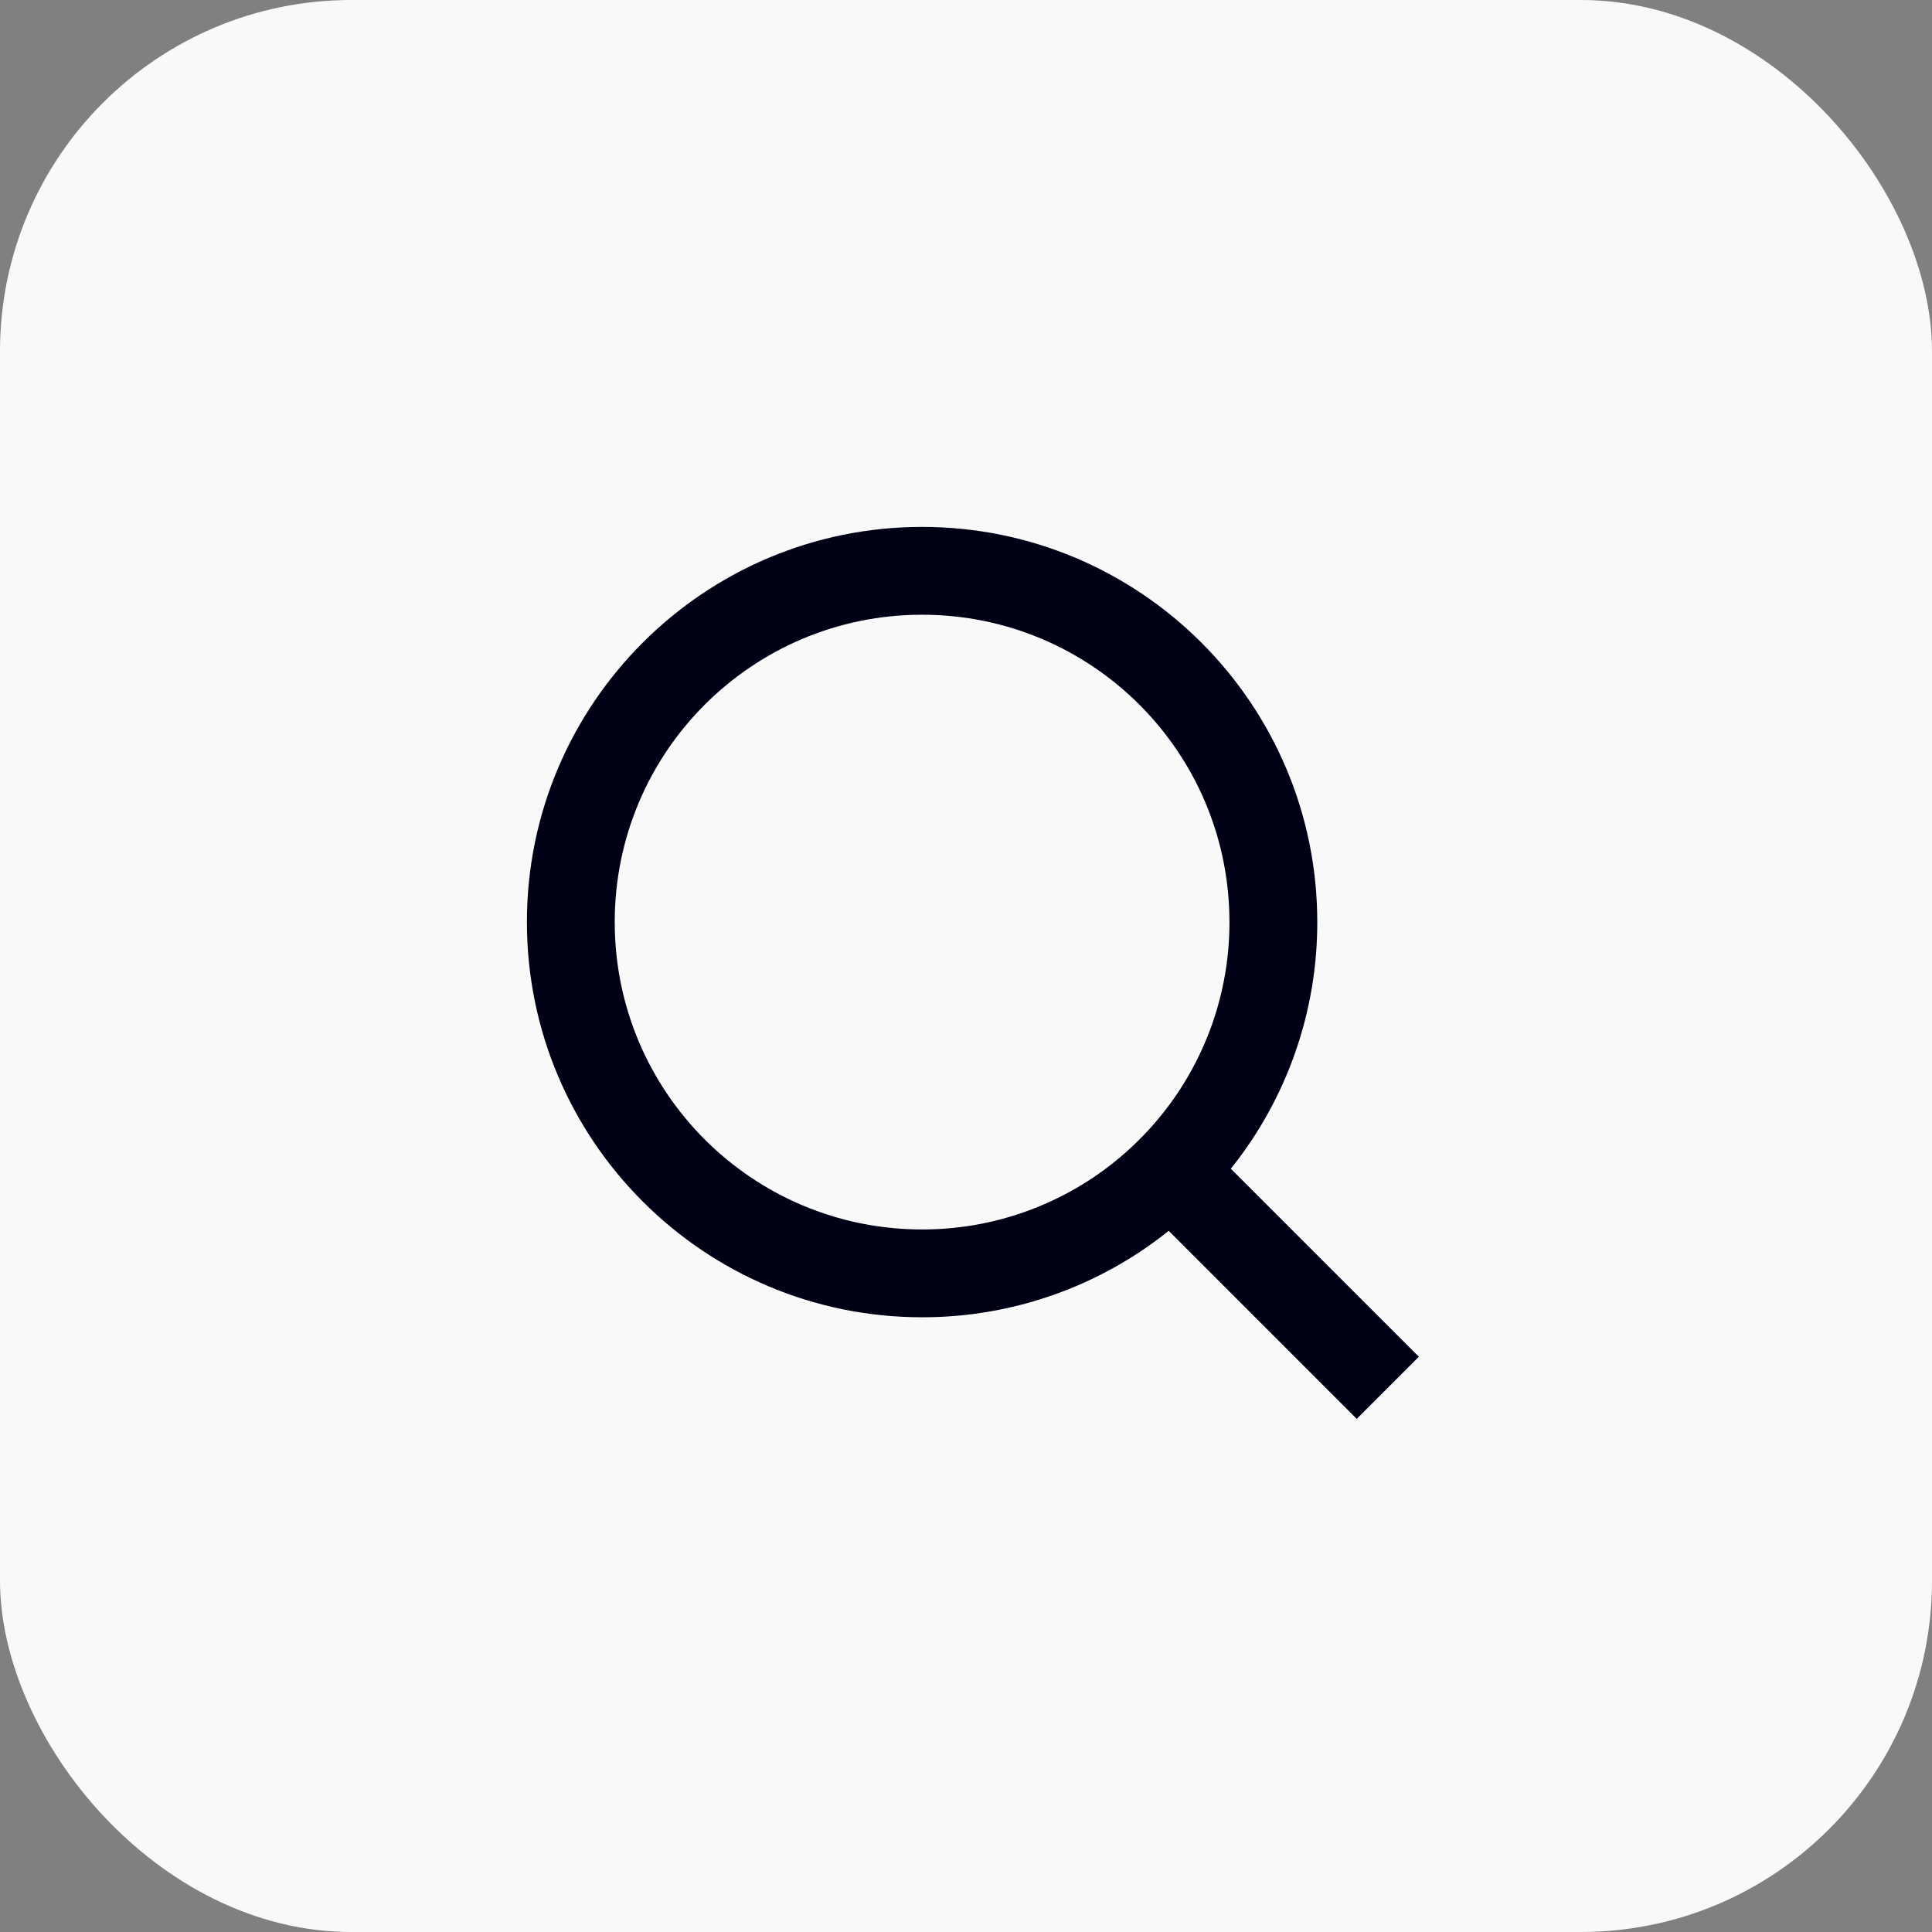
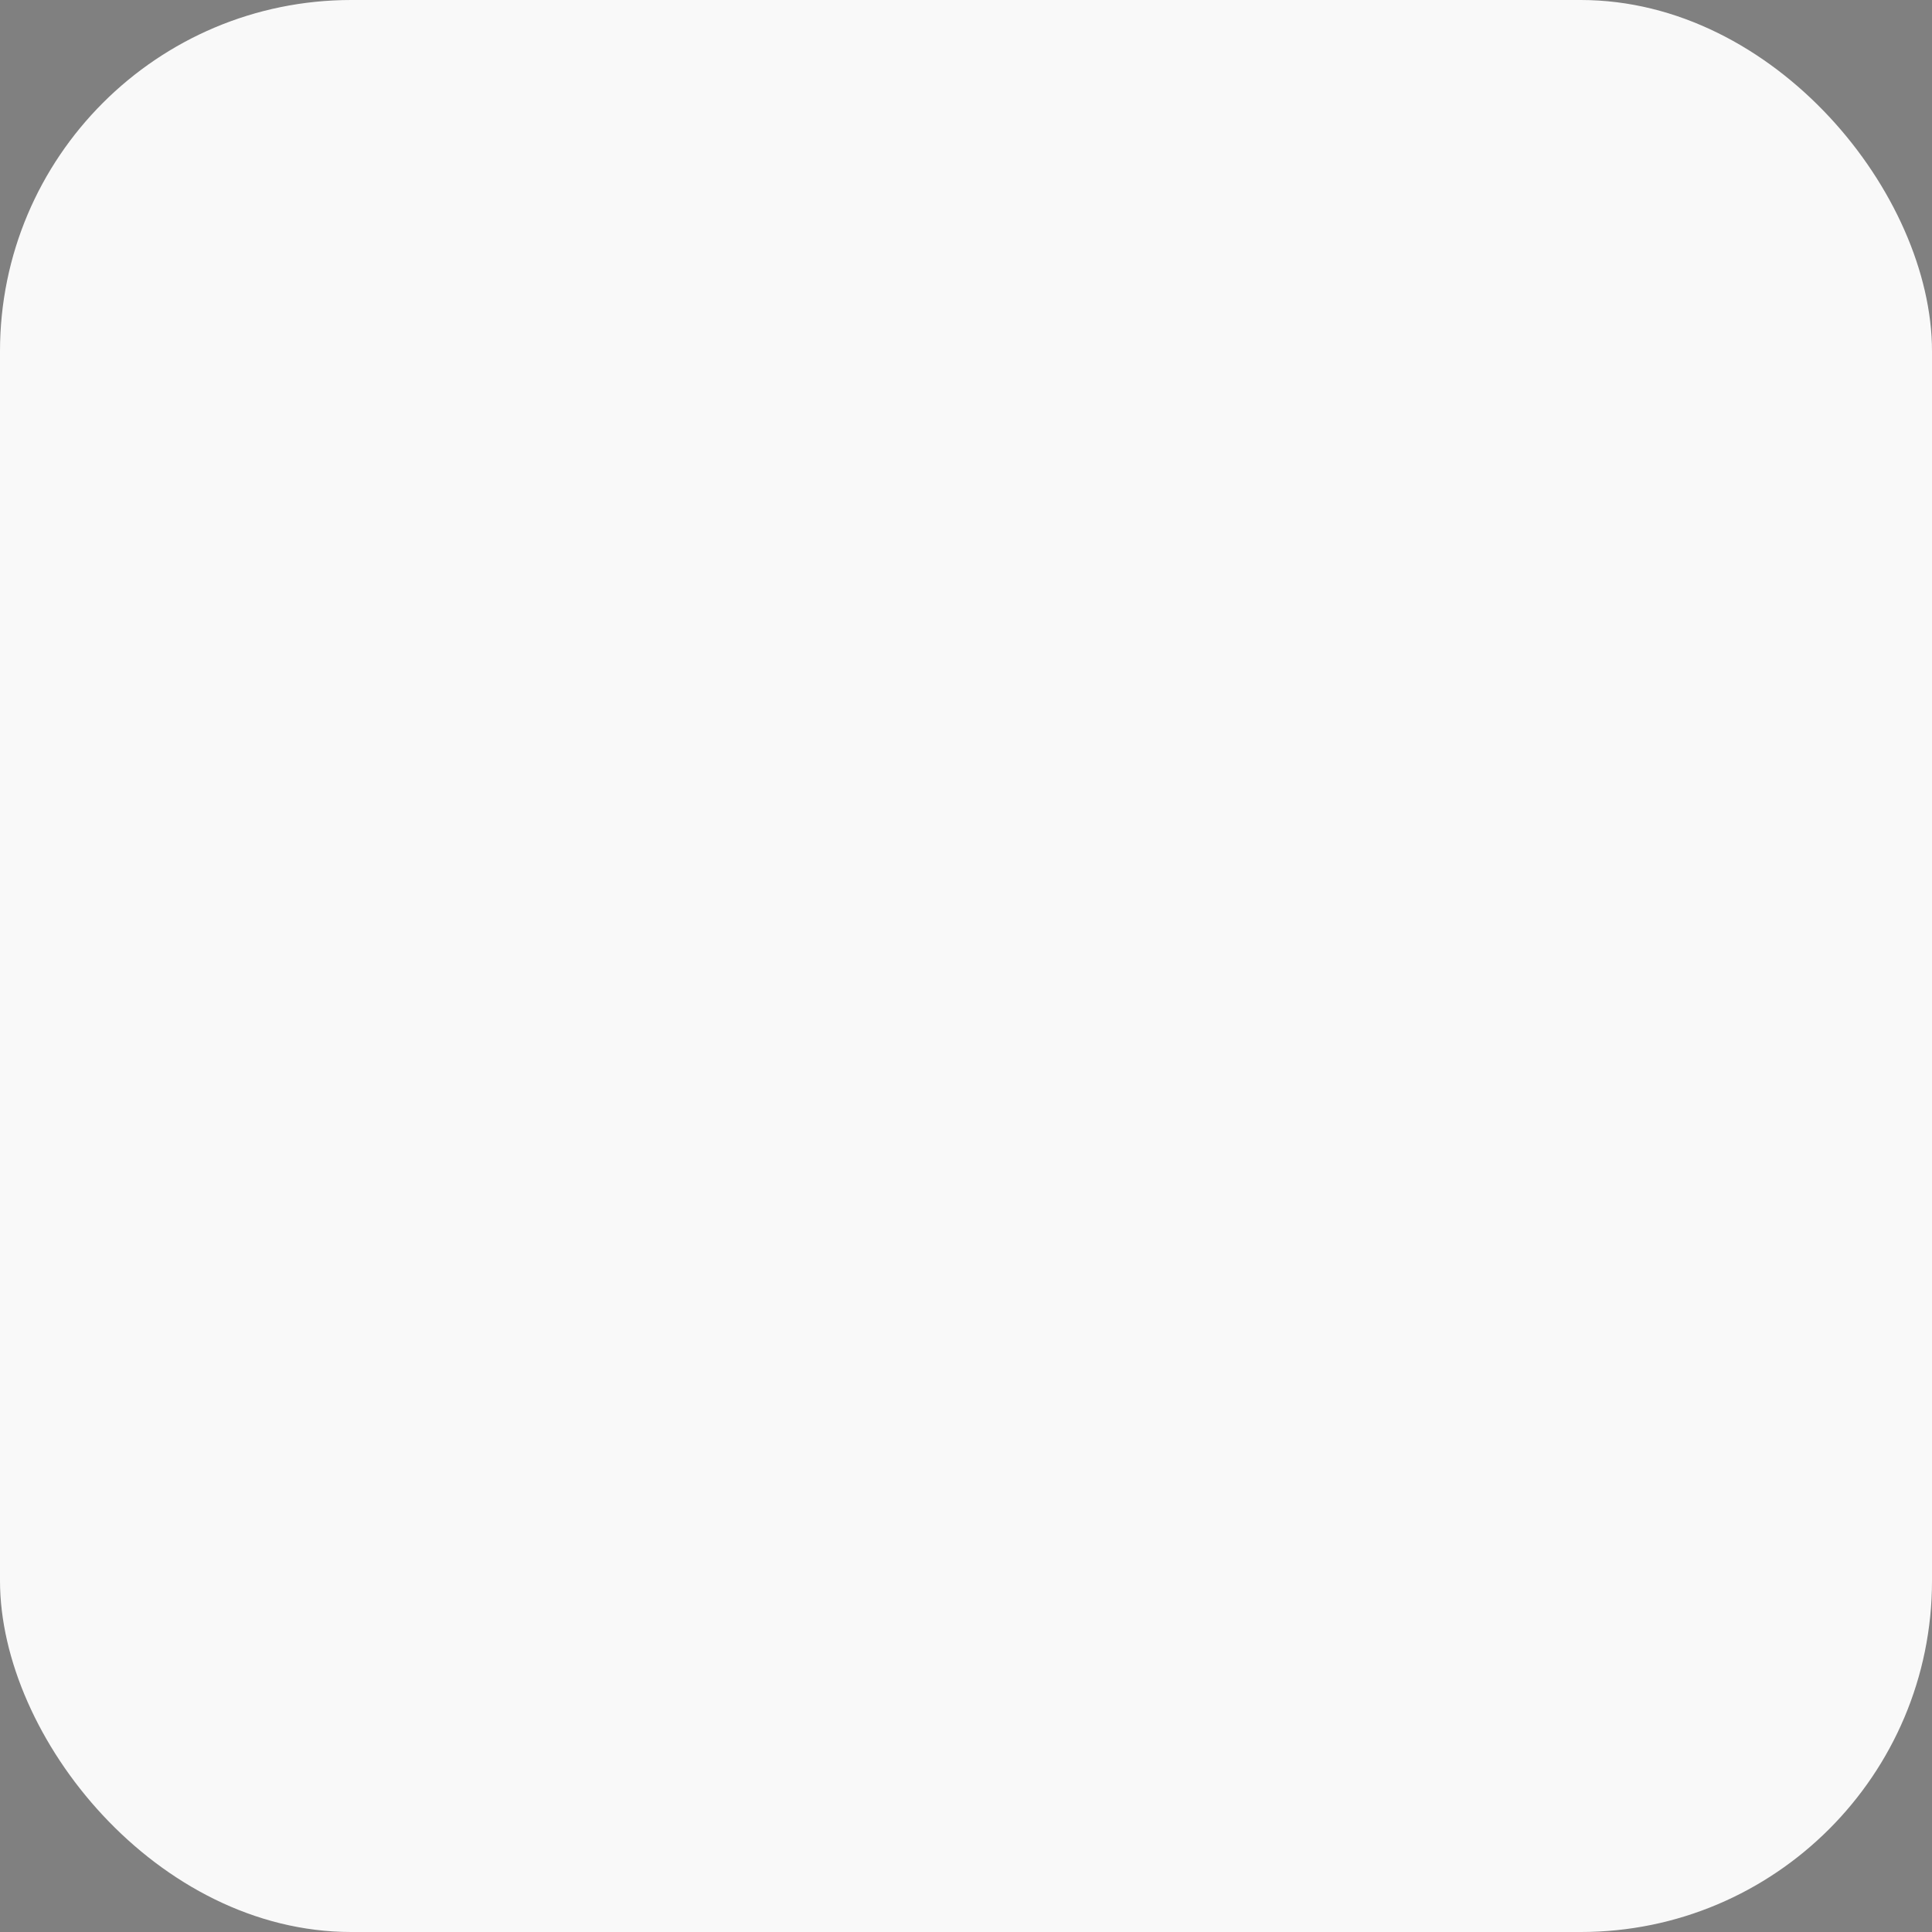
<svg xmlns="http://www.w3.org/2000/svg" width="44" height="44" viewBox="0 0 44 44" fill="none">
  <rect x="0" y="0" width="44" height="44" fill="#808080" stroke="none" />
  <rect width="44" height="44" rx="8" fill="#F9F9F9" />
  <g clip-path="url(#clip0_61_140)">
-     <path d="M28.031 26.617L32.314 30.899L30.899 32.314L26.617 28.031C25.024 29.308 23.042 30.003 21 30C16.032 30 12 25.968 12 21C12 16.032 16.032 12 21 12C25.968 12 30 16.032 30 21C30.003 23.042 29.308 25.024 28.031 26.617ZM26.025 25.875C27.294 24.57 28.003 22.82 28 21C28 17.132 24.867 14 21 14C17.132 14 14 17.132 14 21C14 24.867 17.132 28 21 28C22.82 28.003 24.57 27.294 25.875 26.025L26.025 25.875Z" fill="#010116" />
-   </g>
+     </g>
  <defs>
    <clipPath id="clip0_61_140">
-       <rect width="24" height="24" fill="white" transform="translate(10 10)" />
-     </clipPath>
+       </clipPath>
  </defs>
</svg>